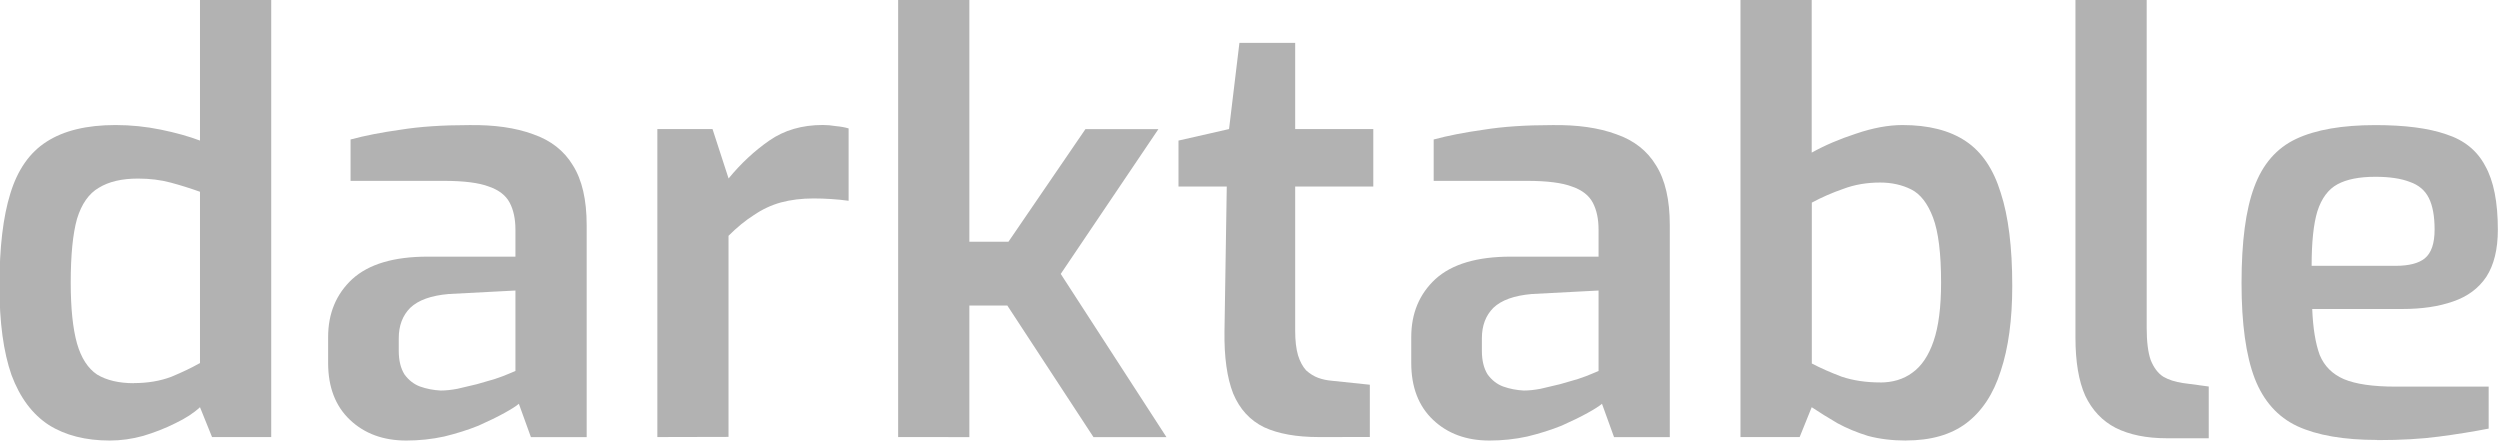
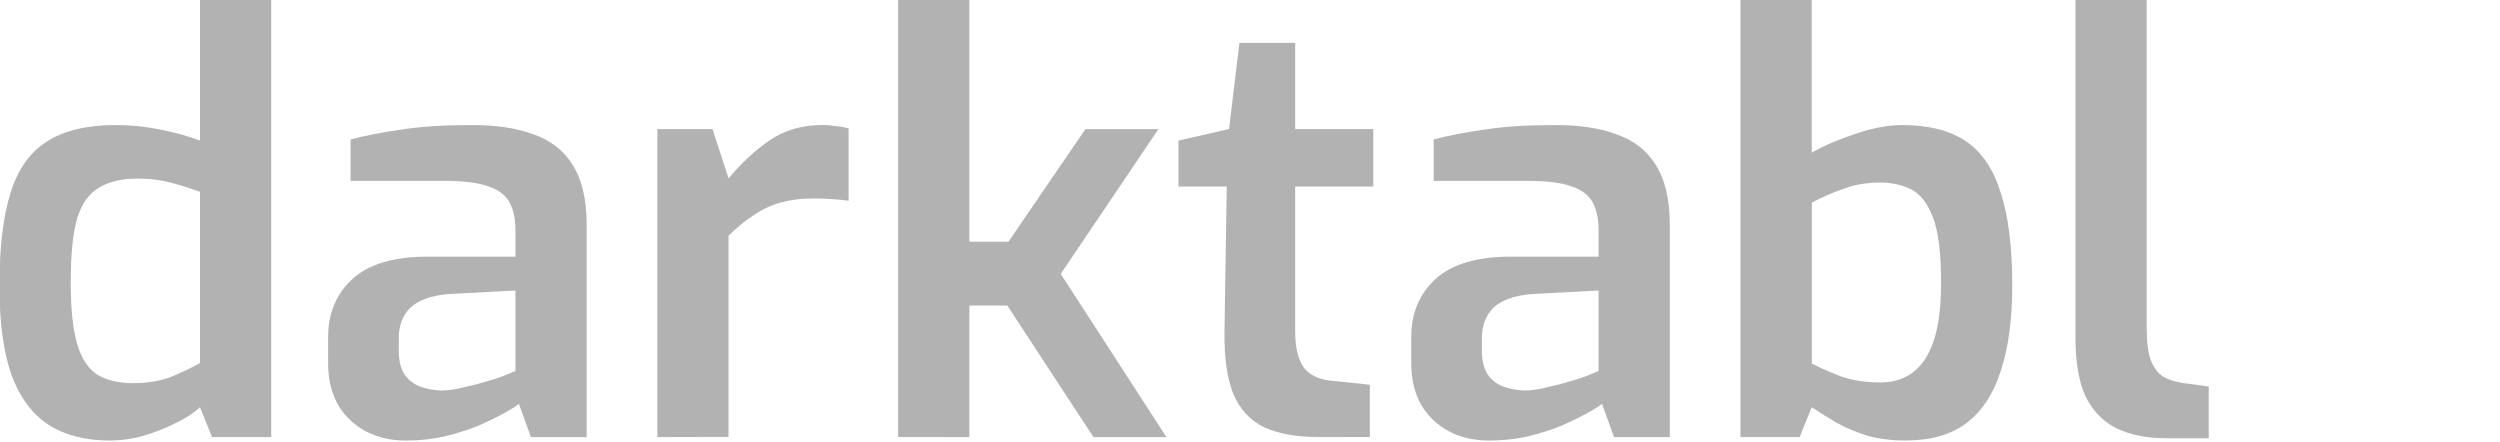
<svg xmlns="http://www.w3.org/2000/svg" width="103.03" height="18.222" version="1.1" viewBox="0 0 27.26 4.821">
  <g transform="translate(-15.086 -37.426)">
    <g style="fill:#b2b2b2;font-variant-caps:normal;font-variant-east-asian:normal;font-variant-ligatures:normal;font-variant-numeric:normal;font-variation-settings:'wght' 600;shape-inside:url(#rect38);white-space:pre" aria-label="darktable">
      <g transform="matrix(.592 0 0 .592 6.149 15.255)">
        <path d="m17.118 45.565q-0.667 0-1.122-0.286-0.455-0.296-0.688-0.921-0.222-0.635-0.222-1.64 0-1.058 0.201-1.704 0.201-0.656 0.667-0.953 0.476-0.307 1.27-0.307 0.423 0 0.836 0.085 0.413 0.085 0.72 0.201v-2.614h1.312v8.075h-1.09l-0.222-0.55q-0.169 0.159-0.455 0.296-0.275 0.138-0.593 0.233-0.307 0.085-0.614 0.085zm0.445-1.058q0.381 0 0.688-0.116 0.307-0.127 0.529-0.254v-3.154q-0.265-0.095-0.54-0.169-0.275-0.074-0.603-0.074-0.445 0-0.72 0.169-0.275 0.159-0.402 0.572-0.116 0.413-0.116 1.175 0 0.709 0.116 1.122 0.116 0.402 0.37 0.572 0.265 0.159 0.677 0.159z" style="fill:#b2b2b2;font-variant-caps:normal;font-variant-east-asian:normal;font-variant-ligatures:normal;font-variant-numeric:normal;font-variation-settings:'wght' 600" />
        <path d="m22.579 45.565q-0.635 0-1.037-0.381-0.402-0.381-0.402-1.048v-0.476q0-0.656 0.445-1.069 0.455-0.413 1.386-0.413h1.619v-0.497q0-0.296-0.106-0.497-0.106-0.201-0.381-0.296-0.275-0.106-0.836-0.106h-1.714v-0.762q0.392-0.106 0.921-0.18 0.529-0.085 1.259-0.085 0.699-0.011 1.185 0.169 0.487 0.169 0.73 0.572 0.254 0.402 0.254 1.101v3.905h-1.027l-0.222-0.614q-0.074 0.064-0.265 0.169-0.191 0.106-0.476 0.233-0.286 0.116-0.635 0.201-0.339 0.074-0.699 0.074zm0.635-0.921q0.138 0 0.307-0.032 0.18-0.042 0.36-0.085 0.18-0.053 0.328-0.095 0.159-0.053 0.254-0.095 0.106-0.042 0.127-0.053v-1.482l-1.228 0.064q-0.487 0.042-0.709 0.254-0.212 0.212-0.212 0.561v0.233q0 0.265 0.106 0.434 0.116 0.159 0.286 0.222 0.18 0.064 0.381 0.074z" style="fill:#b2b2b2;font-variant-caps:normal;font-variant-east-asian:normal;font-variant-ligatures:normal;font-variant-numeric:normal;font-variation-settings:'wght' 600" />
        <path d="m27.204 45.501v-5.673h1.016l0.296 0.91q0.339-0.413 0.751-0.699t0.984-0.286q0.116 0 0.243 0.021 0.127 0.011 0.233 0.042v1.333q-0.148-0.021-0.318-0.032-0.169-0.011-0.328-0.011-0.328 0-0.603 0.074-0.265 0.074-0.497 0.233-0.233 0.148-0.466 0.381v3.704z" style="fill:#b2b2b2;font-variant-caps:normal;font-variant-east-asian:normal;font-variant-ligatures:normal;font-variant-numeric:normal;font-variation-settings:'wght' 600" />
        <path d="m31.639 45.501v-8.075h1.312v4.477h0.72l1.418-2.074h1.344l-1.799 2.667 1.947 3.006h-1.344l-1.587-2.424h-0.699v2.424z" style="fill:#b2b2b2;font-variant-caps:normal;font-variant-east-asian:normal;font-variant-ligatures:normal;font-variant-numeric:normal;font-variation-settings:'wght' 600" />
        <path d="m39.386 45.501q-0.614 0-1.005-0.18-0.392-0.191-0.572-0.624-0.169-0.434-0.159-1.143l0.042-2.667h-0.889v-0.847l0.931-0.212 0.191-1.587h1.027v1.587h1.439v1.058h-1.439v2.656q0 0.275 0.053 0.455 0.053 0.169 0.148 0.275 0.106 0.095 0.222 0.138 0.116 0.042 0.243 0.053l0.709 0.074v0.963z" style="fill:#b2b2b2;font-variant-caps:normal;font-variant-east-asian:normal;font-variant-ligatures:normal;font-variant-numeric:normal;font-variation-settings:'wght' 600" />
        <path d="m42.529 45.565q-0.635 0-1.037-0.381-0.402-0.381-0.402-1.048v-0.476q0-0.656 0.445-1.069 0.455-0.413 1.386-0.413h1.619v-0.497q0-0.296-0.106-0.497-0.106-0.201-0.381-0.296-0.275-0.106-0.836-0.106h-1.714v-0.762q0.392-0.106 0.921-0.18 0.529-0.085 1.259-0.085 0.699-0.011 1.185 0.169 0.487 0.169 0.73 0.572 0.254 0.402 0.254 1.101v3.905h-1.027l-0.222-0.614q-0.074 0.064-0.265 0.169-0.191 0.106-0.476 0.233-0.286 0.116-0.635 0.201-0.339 0.074-0.699 0.074zm0.635-0.921q0.138 0 0.307-0.032 0.18-0.042 0.36-0.085 0.18-0.053 0.328-0.095 0.159-0.053 0.254-0.095 0.106-0.042 0.127-0.053v-1.482l-1.228 0.064q-0.487 0.042-0.709 0.254-0.212 0.212-0.212 0.561v0.233q0 0.265 0.106 0.434 0.116 0.159 0.286 0.222 0.18 0.064 0.381 0.074z" style="fill:#b2b2b2;font-variant-caps:normal;font-variant-east-asian:normal;font-variant-ligatures:normal;font-variant-numeric:normal;font-variation-settings:'wght' 600" />
        <path d="m50.202 45.565q-0.381 0-0.699-0.085-0.307-0.095-0.561-0.233-0.254-0.148-0.476-0.296l-0.222 0.55h-1.09v-8.075h1.312v2.836q0.36-0.201 0.815-0.349 0.466-0.159 0.857-0.159 0.72 0 1.164 0.296 0.445 0.296 0.646 0.953 0.212 0.646 0.212 1.714 0 0.931-0.212 1.566-0.201 0.635-0.635 0.963-0.423 0.318-1.111 0.318zm-0.476-1.069q0.349 0 0.593-0.18 0.254-0.18 0.392-0.582 0.138-0.402 0.138-1.079 0-0.804-0.148-1.196t-0.402-0.519q-0.254-0.127-0.572-0.127-0.37 0-0.677 0.116-0.307 0.106-0.582 0.254v2.963q0.243 0.127 0.55 0.243 0.318 0.106 0.709 0.106z" style="fill:#b2b2b2;font-variant-caps:normal;font-variant-east-asian:normal;font-variant-ligatures:normal;font-variant-numeric:normal;font-variation-settings:'wght' 600" />
        <path d="m55.007 45.523q-0.561 0-0.942-0.191-0.37-0.191-0.561-0.593-0.18-0.402-0.18-1.069v-6.244h1.312v6.064q0 0.381 0.074 0.593 0.085 0.212 0.233 0.307 0.148 0.085 0.36 0.116l0.476 0.064v0.953z" style="fill:#b2b2b2;font-variant-caps:normal;font-variant-east-asian:normal;font-variant-ligatures:normal;font-variant-numeric:normal;font-variation-settings:'wght' 600" />
-         <path d="m58.88 45.554q-0.921 0-1.471-0.254-0.54-0.254-0.783-0.878-0.243-0.635-0.243-1.757 0-1.143 0.233-1.767 0.233-0.635 0.773-0.889t1.46-0.254q0.815 0 1.302 0.169 0.497 0.159 0.72 0.582 0.233 0.413 0.233 1.175 0 0.54-0.212 0.868-0.212 0.318-0.614 0.455-0.392 0.138-0.931 0.138h-1.662q0.021 0.529 0.138 0.847 0.127 0.307 0.445 0.445 0.328 0.138 0.953 0.138h1.714v0.773q-0.434 0.085-0.921 0.148-0.476 0.064-1.132 0.064zm-1.206-3.207h1.545q0.37 0 0.54-0.138 0.18-0.148 0.18-0.529 0-0.37-0.106-0.582t-0.349-0.296q-0.243-0.095-0.635-0.095-0.445 0-0.699 0.138t-0.37 0.497q-0.106 0.349-0.106 1.005z" style="fill:#b2b2b2;font-variant-caps:normal;font-variant-east-asian:normal;font-variant-ligatures:normal;font-variant-numeric:normal;font-variation-settings:'wght' 600" />
      </g>
    </g>
  </g>
</svg>